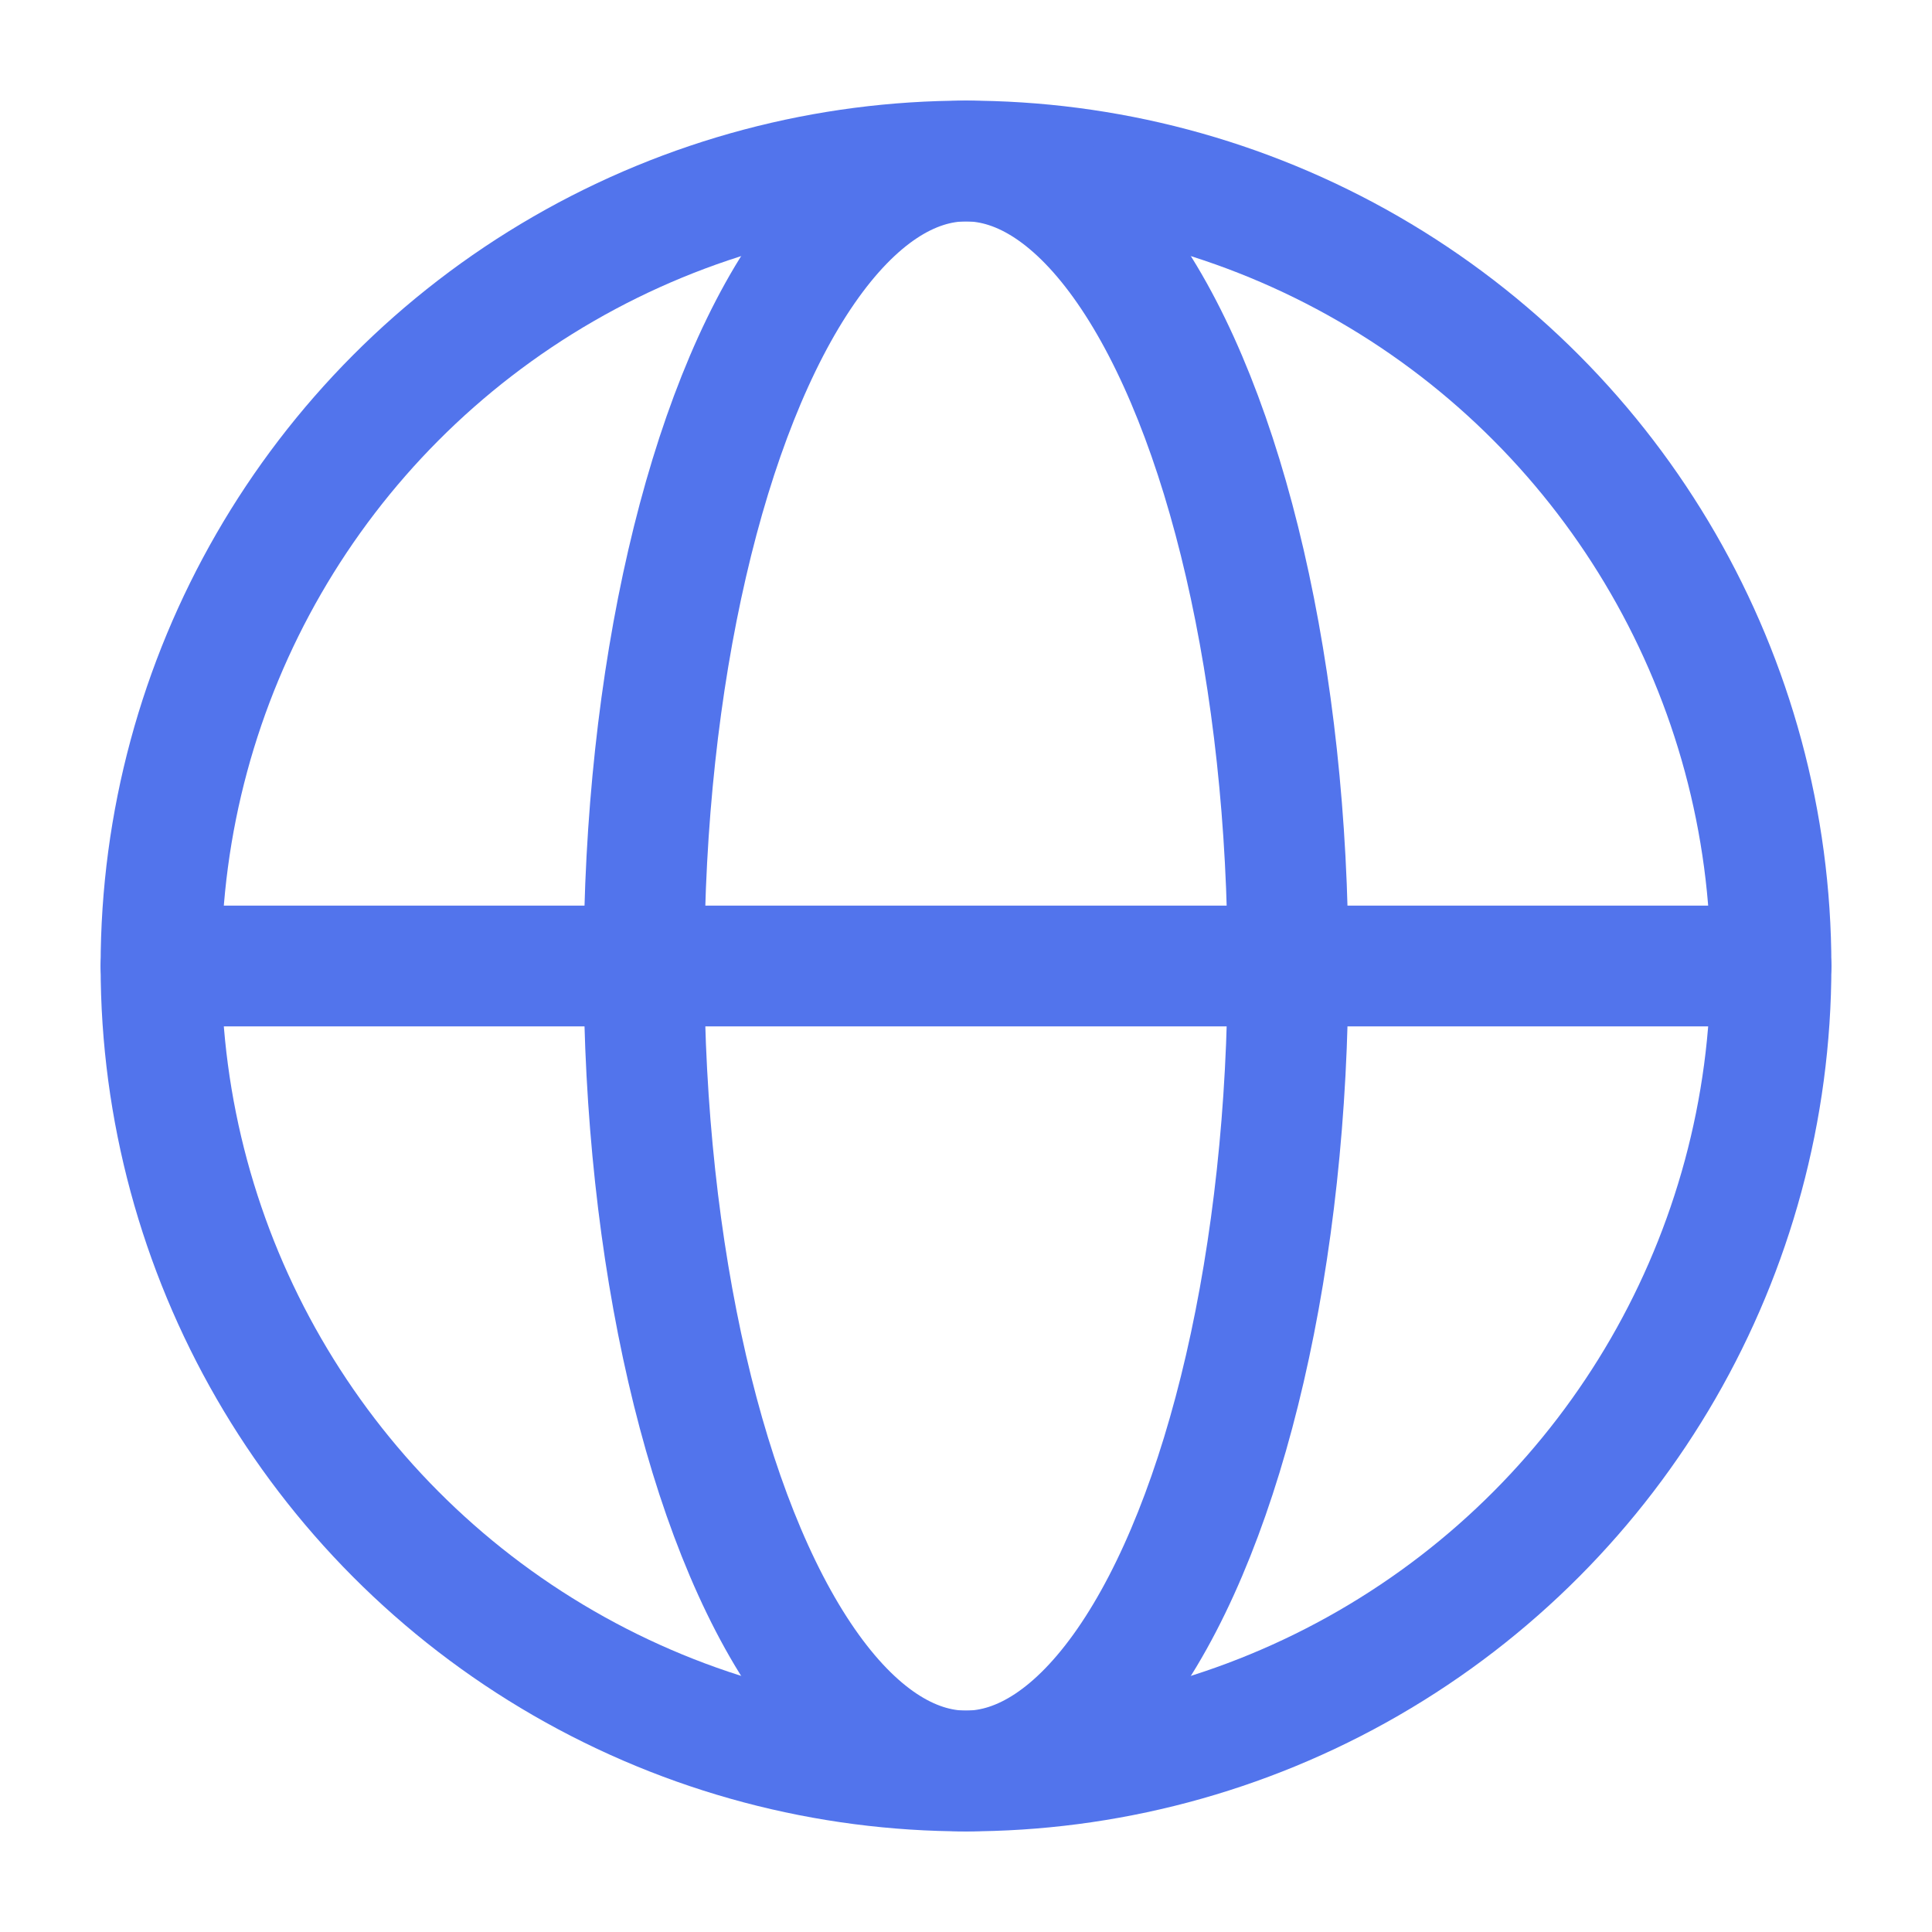
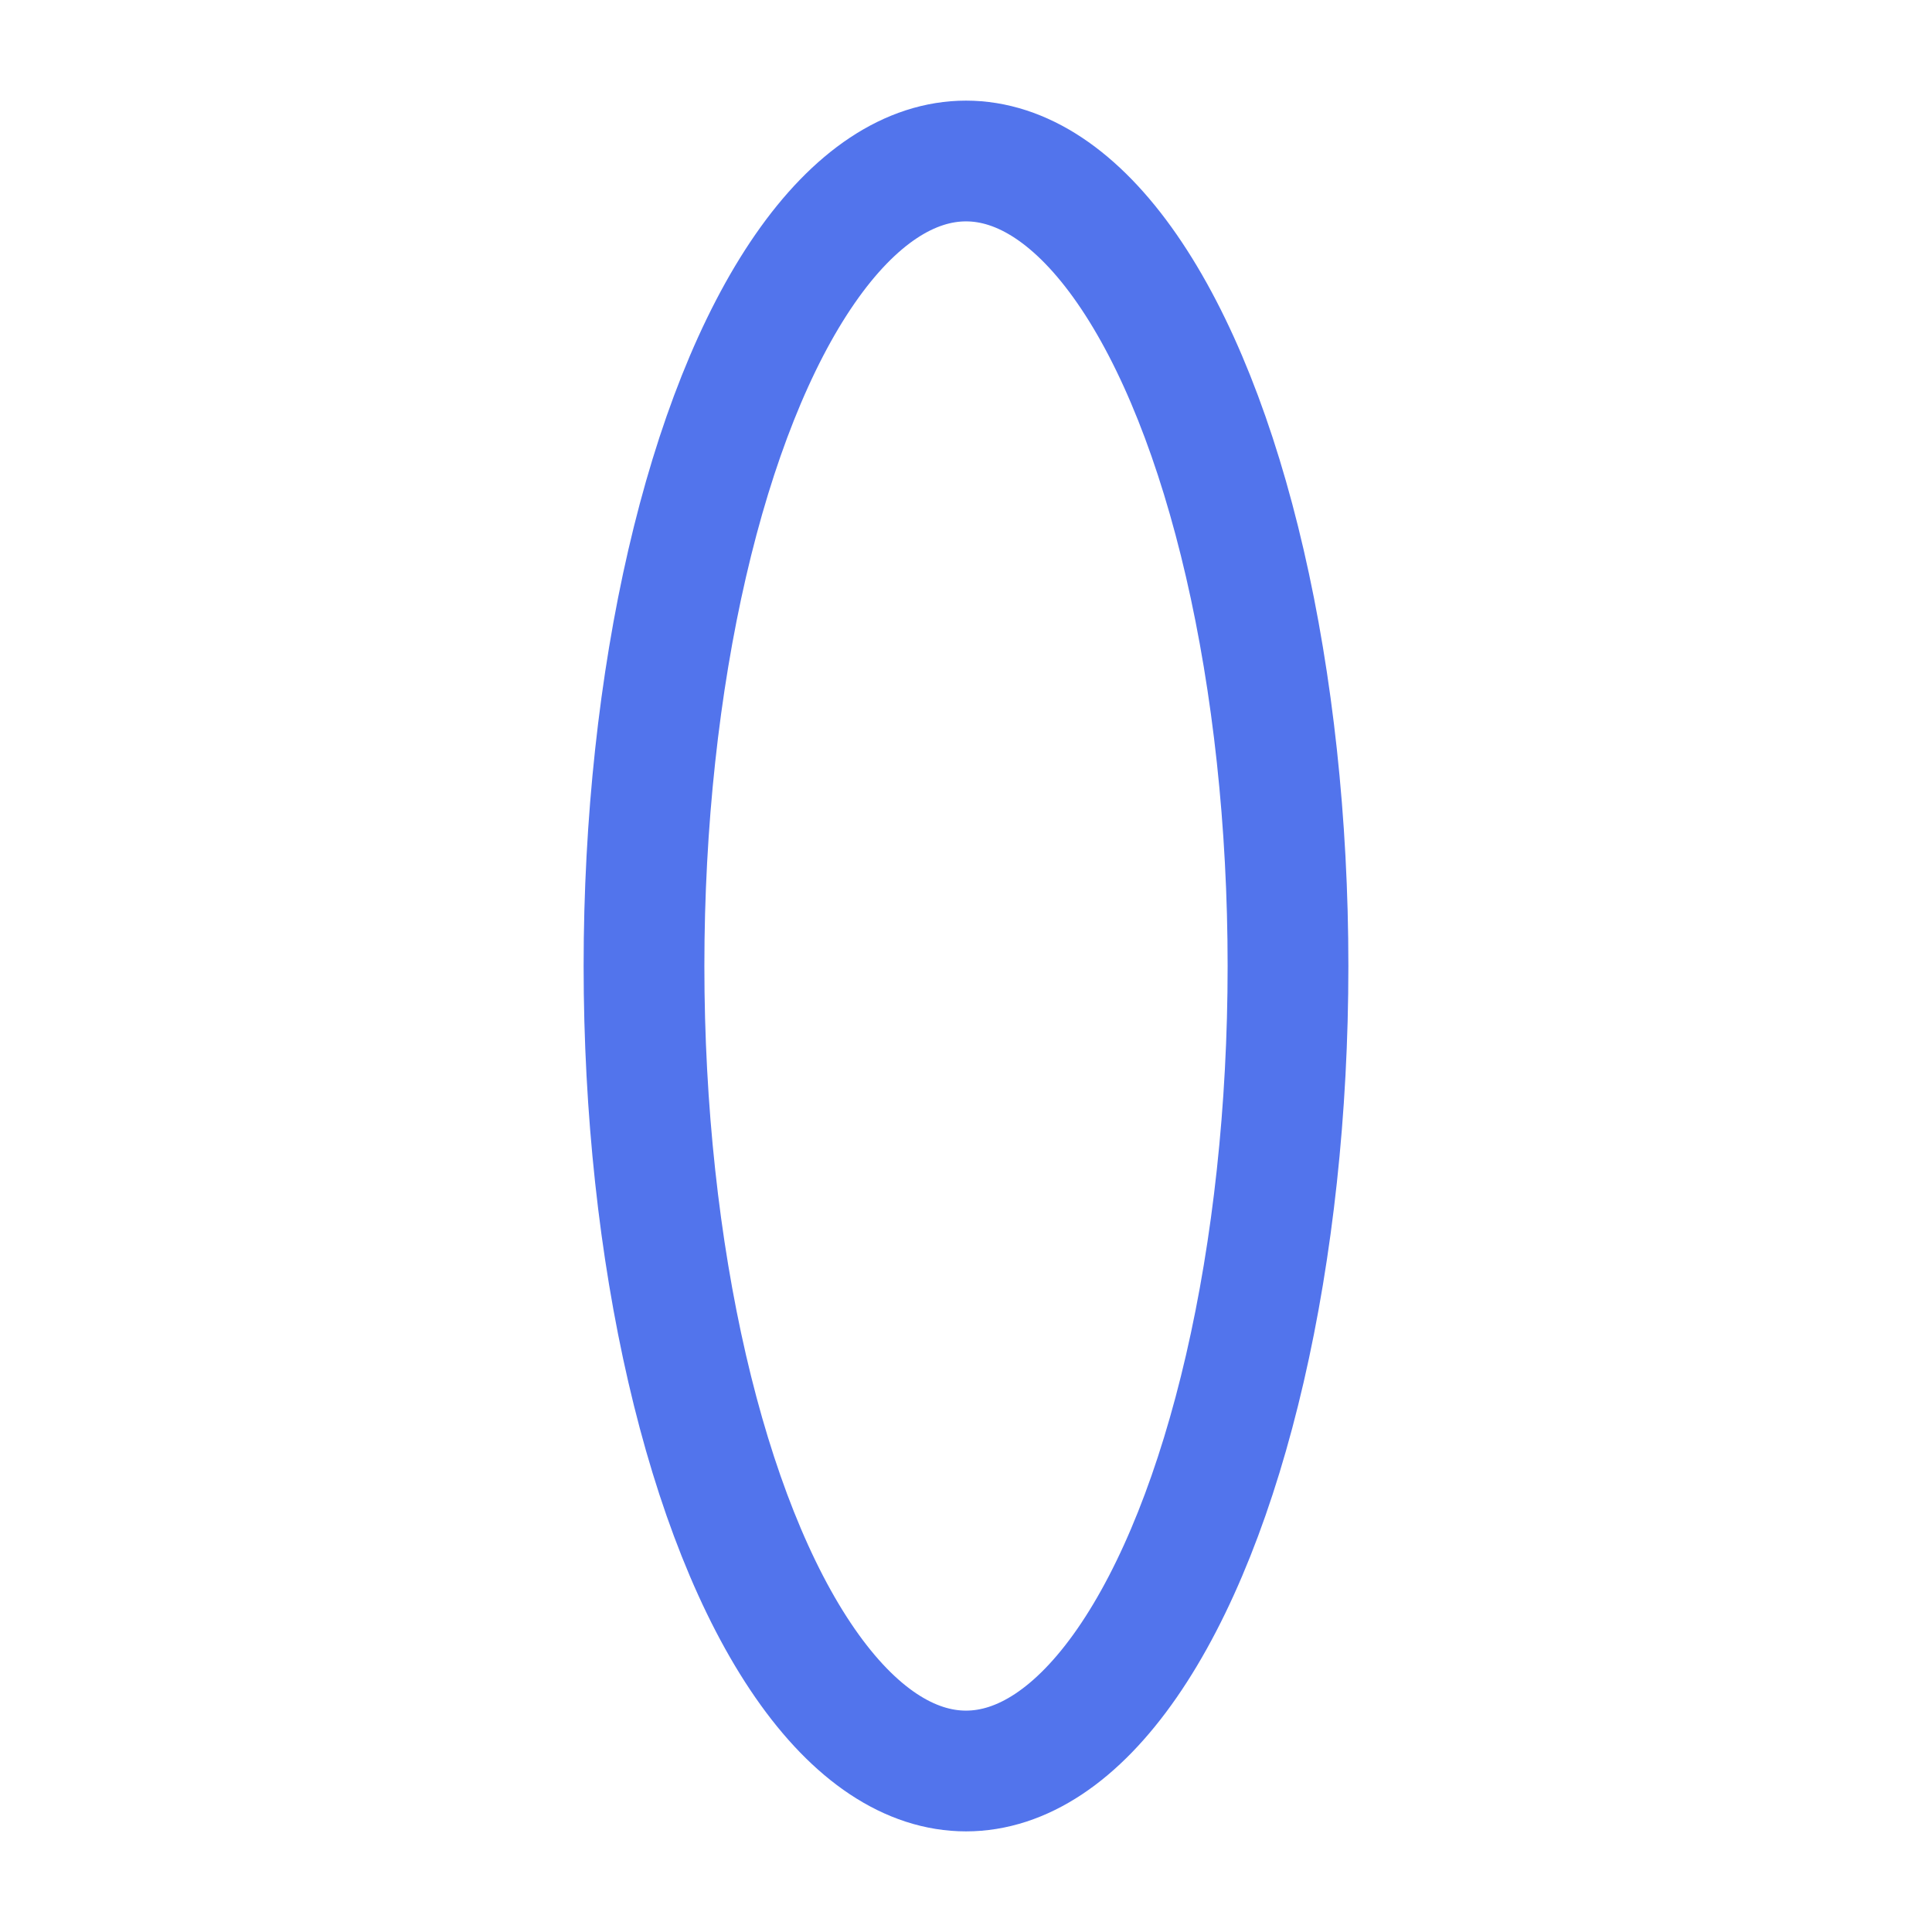
<svg xmlns="http://www.w3.org/2000/svg" width="48" height="48" viewBox="0 0 48 48" fill="none">
-   <circle cx="24" cy="24" r="20" stroke="#5274EC" stroke-width="3" />
  <ellipse cx="24" cy="24" rx="8" ry="20" stroke="#5274EC" stroke-width="3" />
-   <path d="M4 24H44" stroke="#5274EC" stroke-width="3" stroke-linecap="round" stroke-linejoin="round" />
</svg>